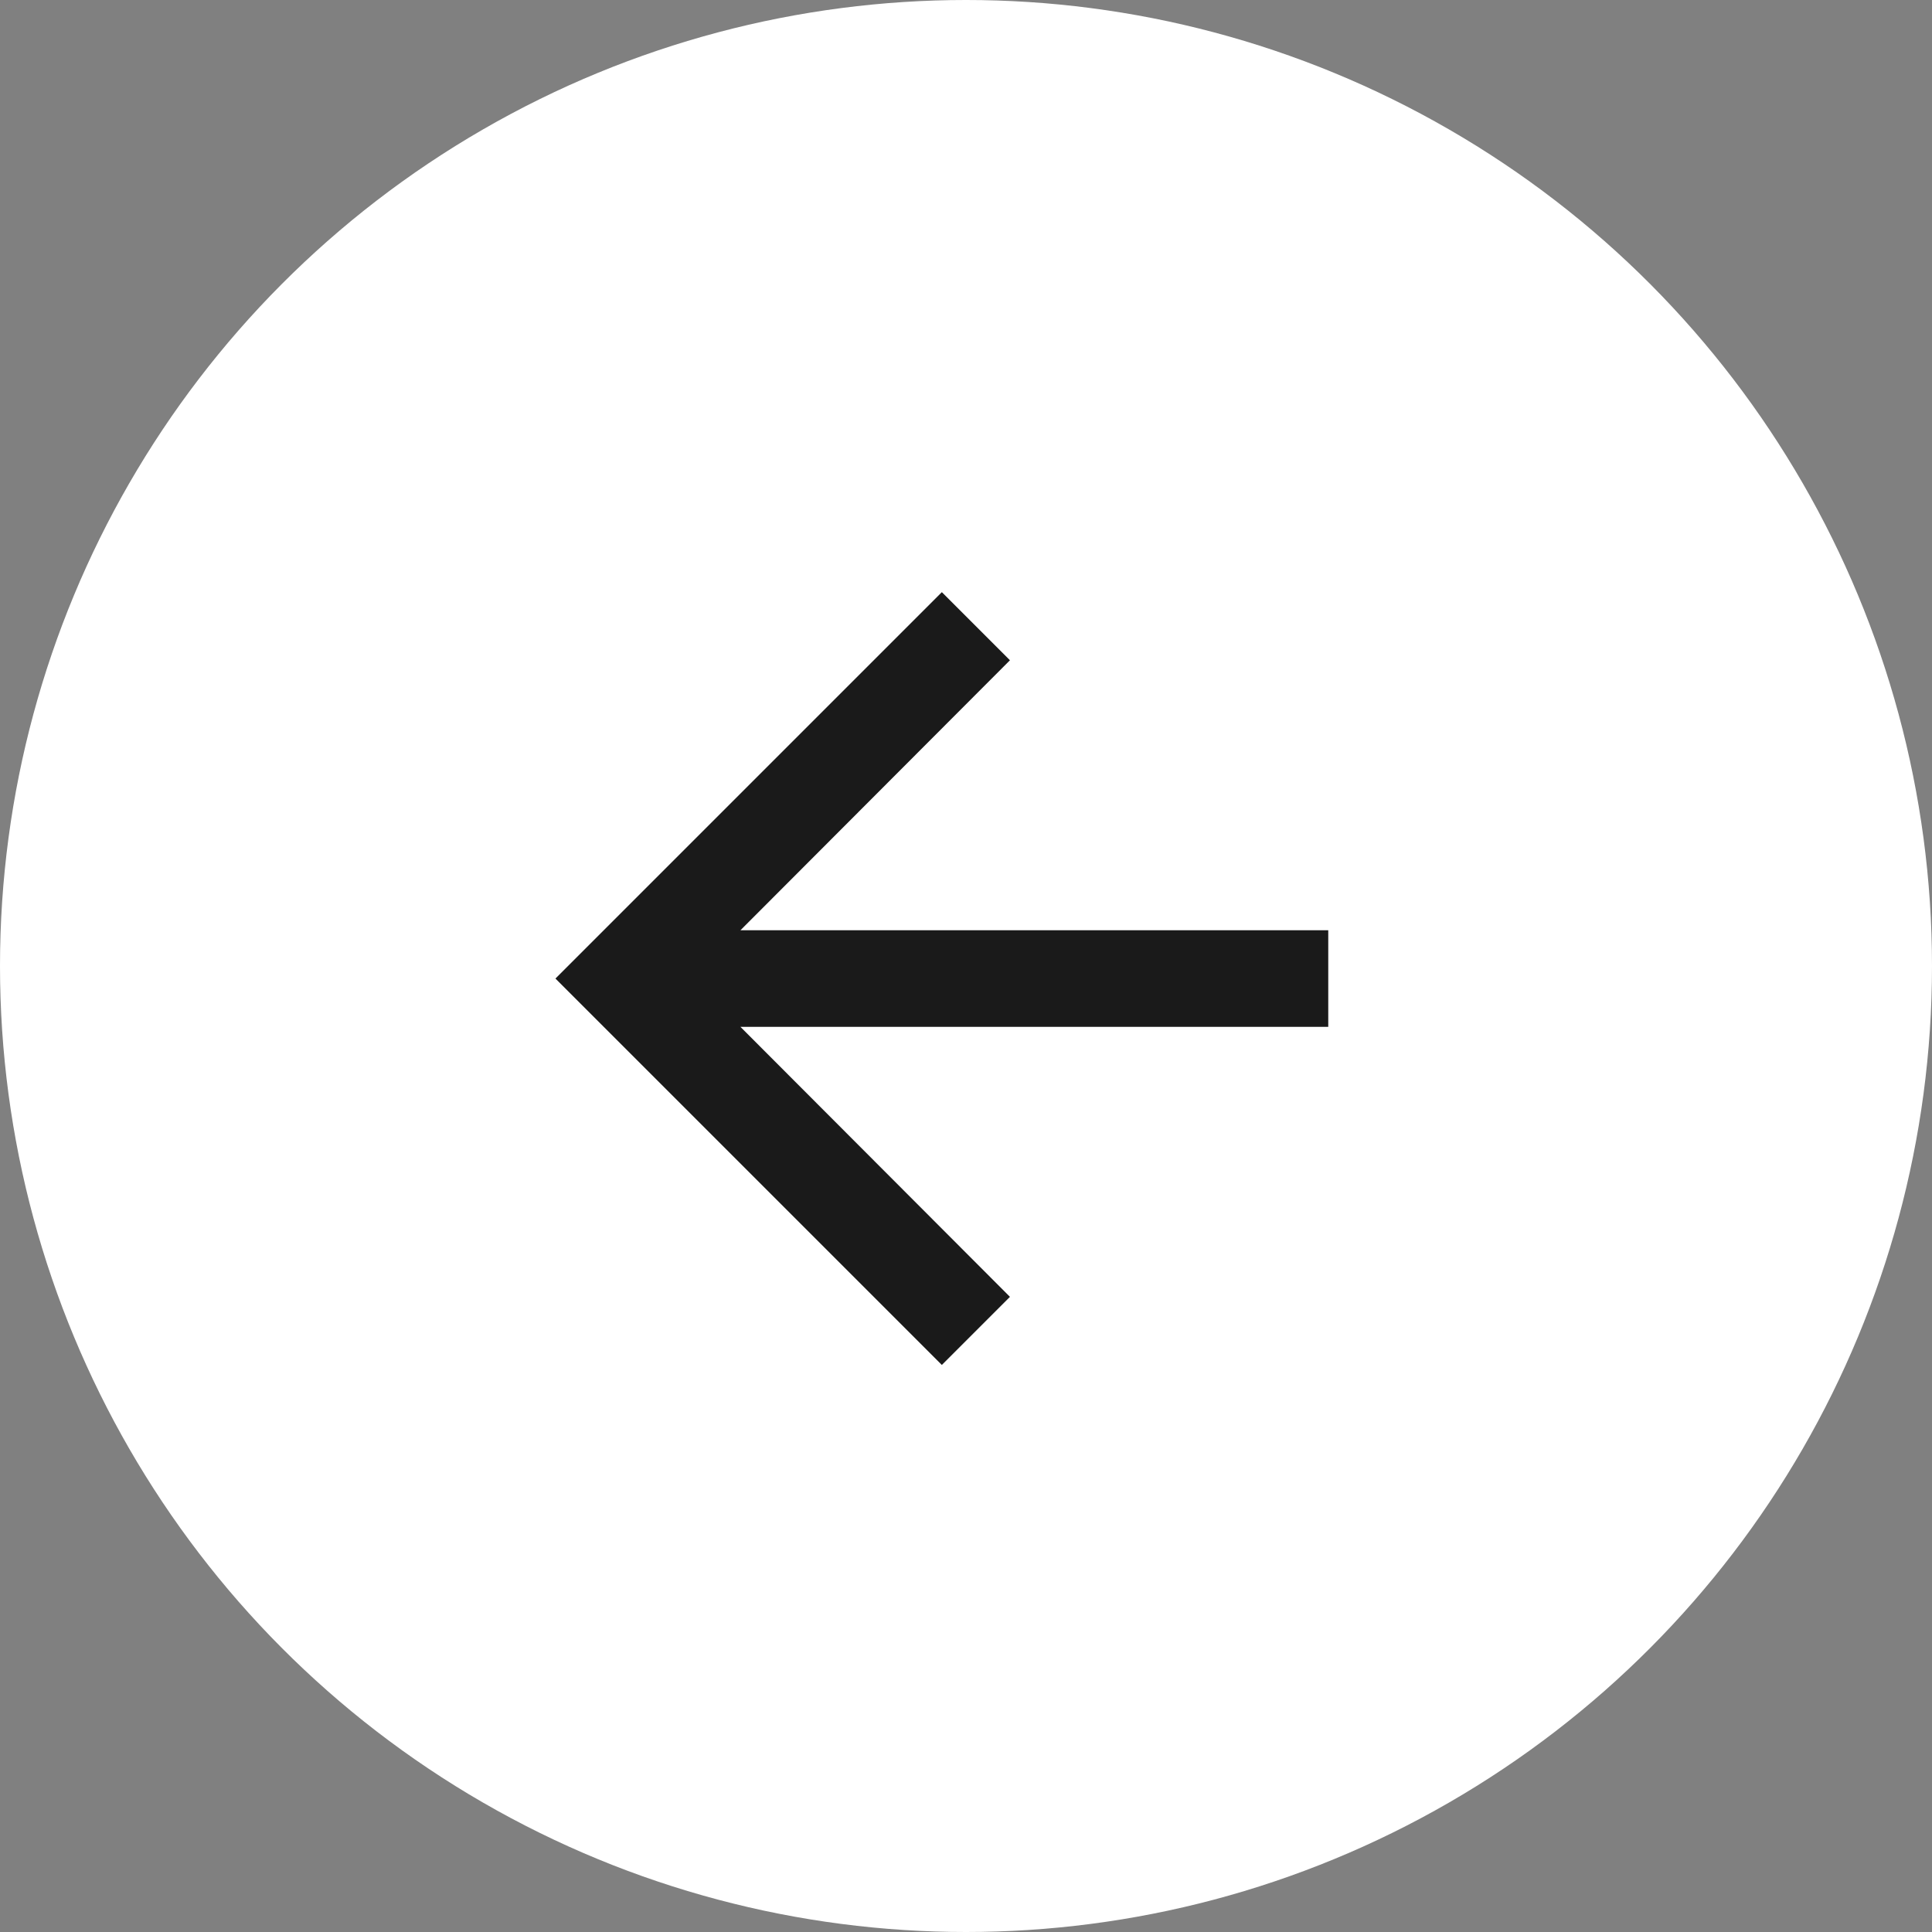
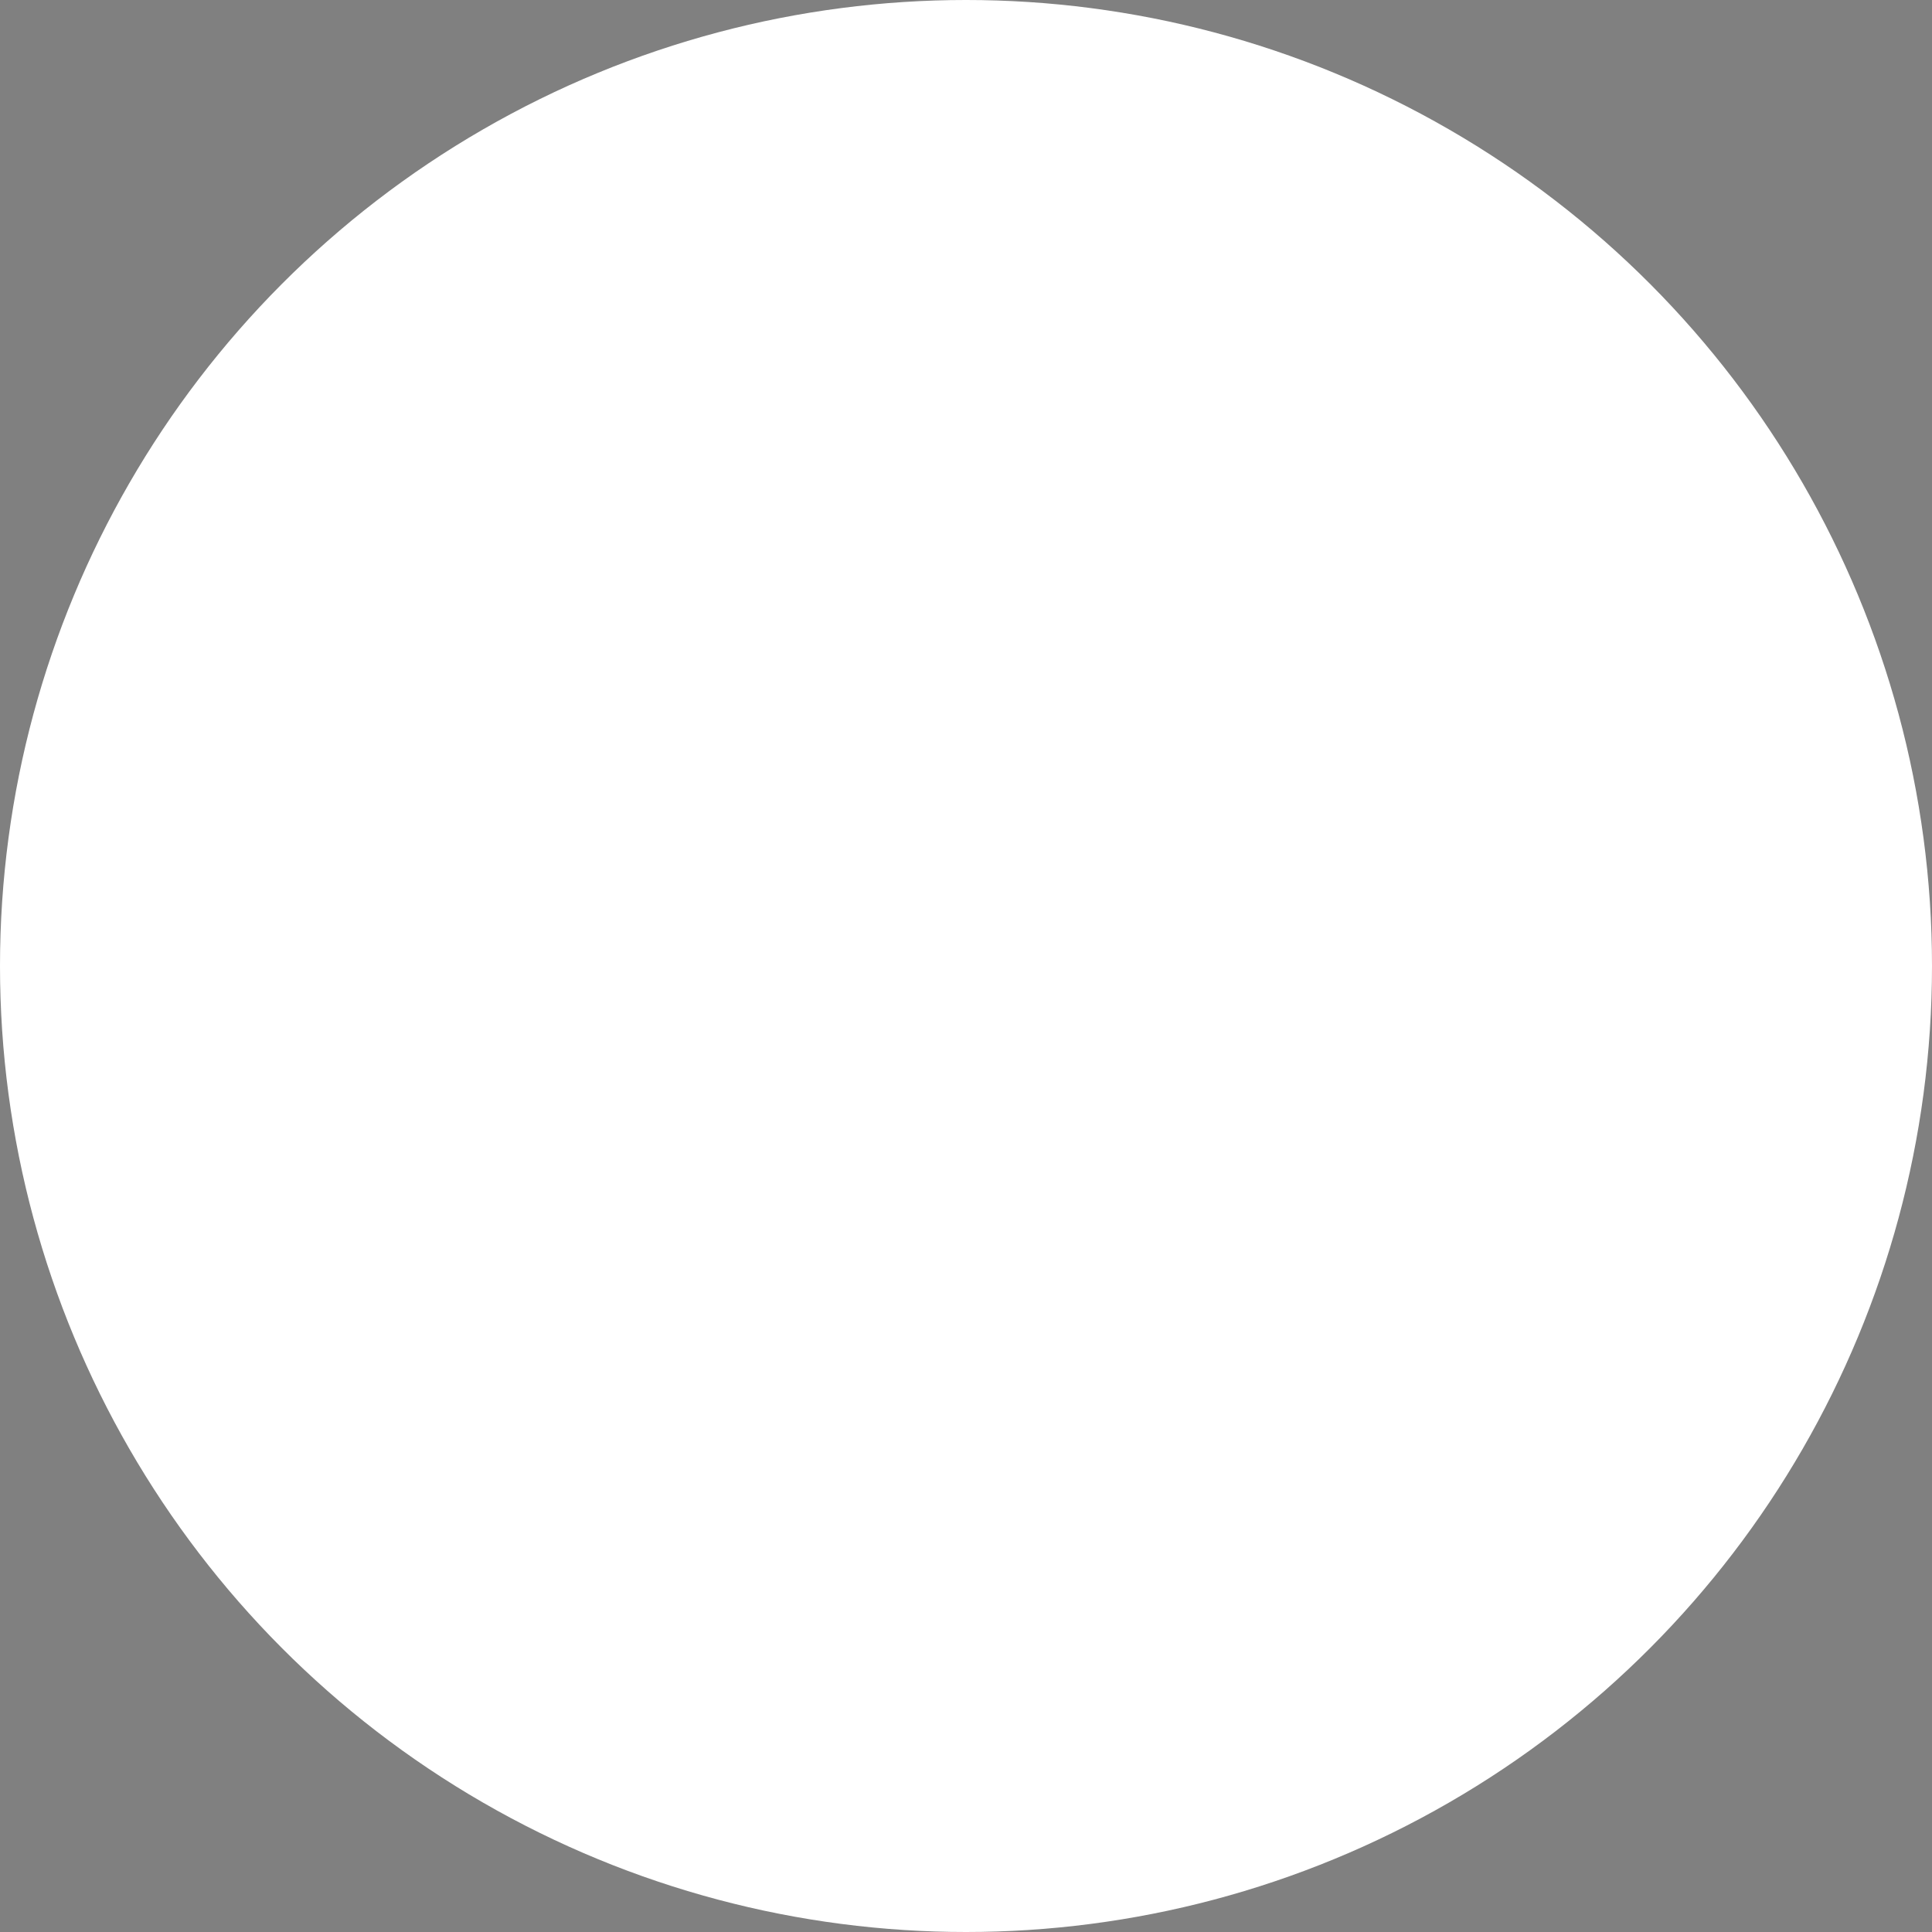
<svg xmlns="http://www.w3.org/2000/svg" width="40" height="40" viewBox="0 0 40 40">
  <rect x="0" y="0" width="40" height="40" fill="#808080" stroke="none" />
  <g transform="translate(-389 -4503)">
    <circle cx="20" cy="20" r="20" transform="translate(389 4503)" fill="#fff" />
-     <path d="M12,4,10.59,5.41,16.17,11H4v2H16.17l-5.58,5.59L12,20l8-8Z" transform="translate(420.5 4535.26) rotate(-180)" fill="#1a1a1a" />
  </g>
</svg>